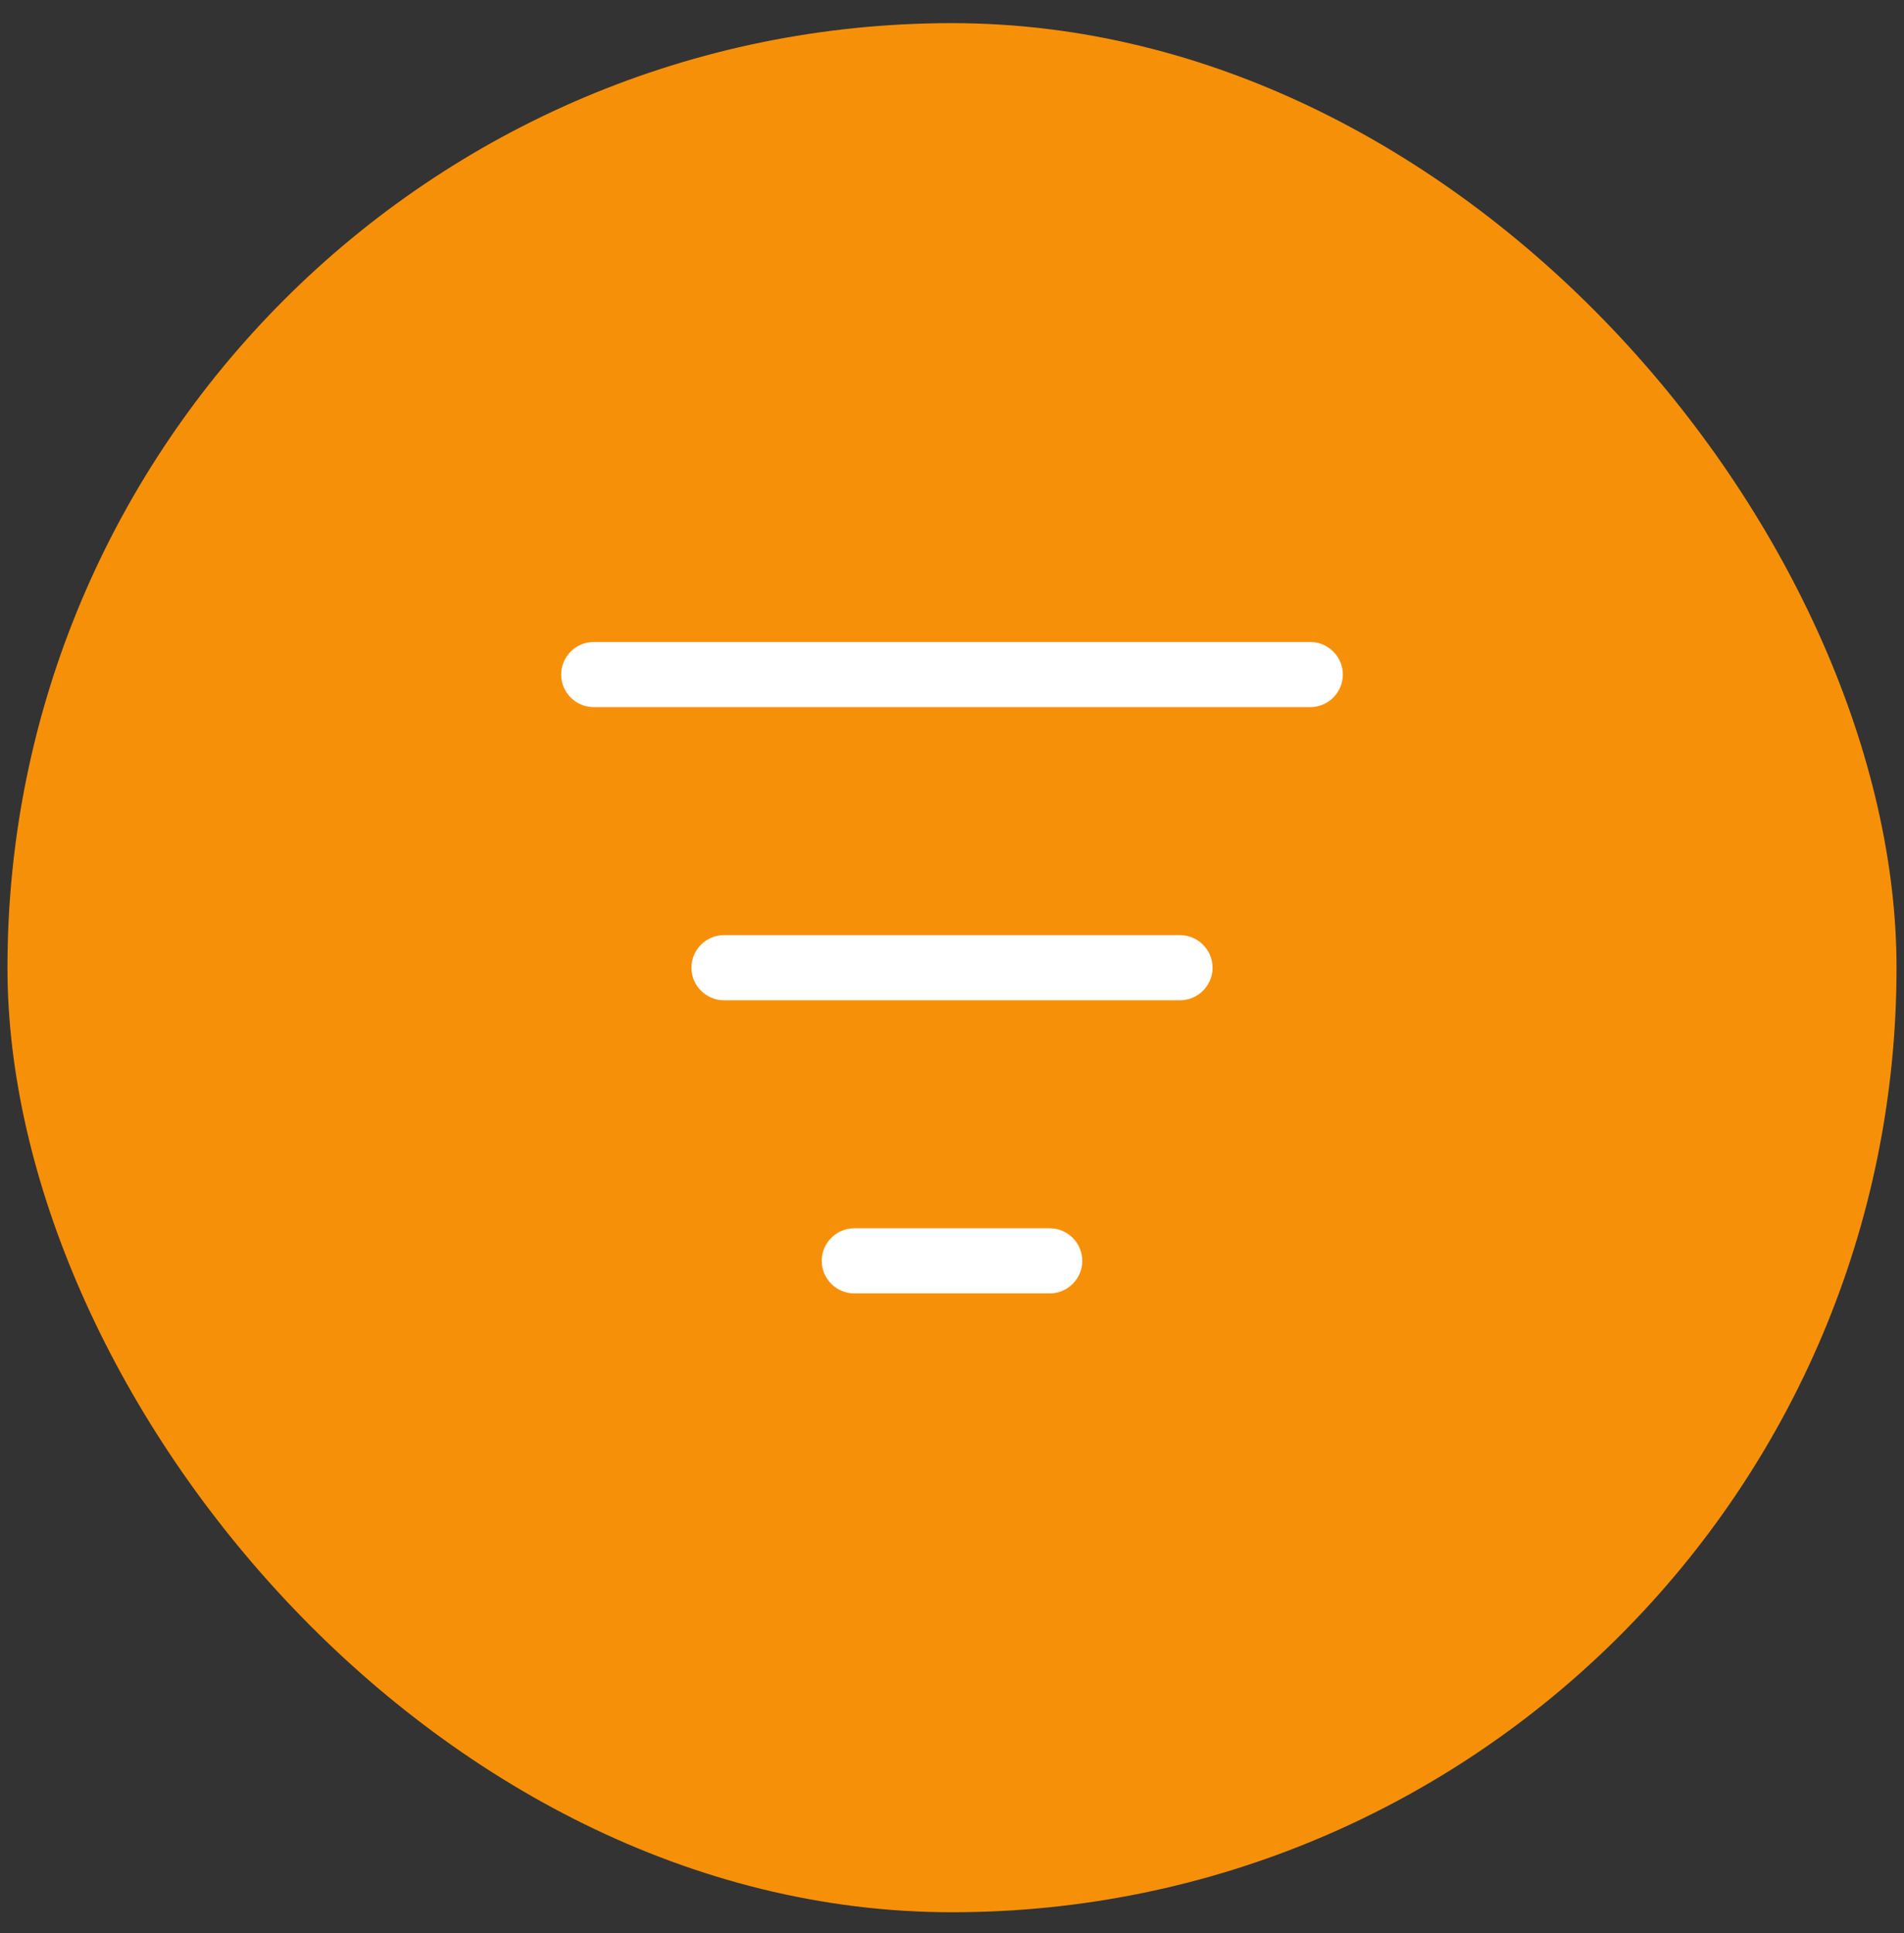
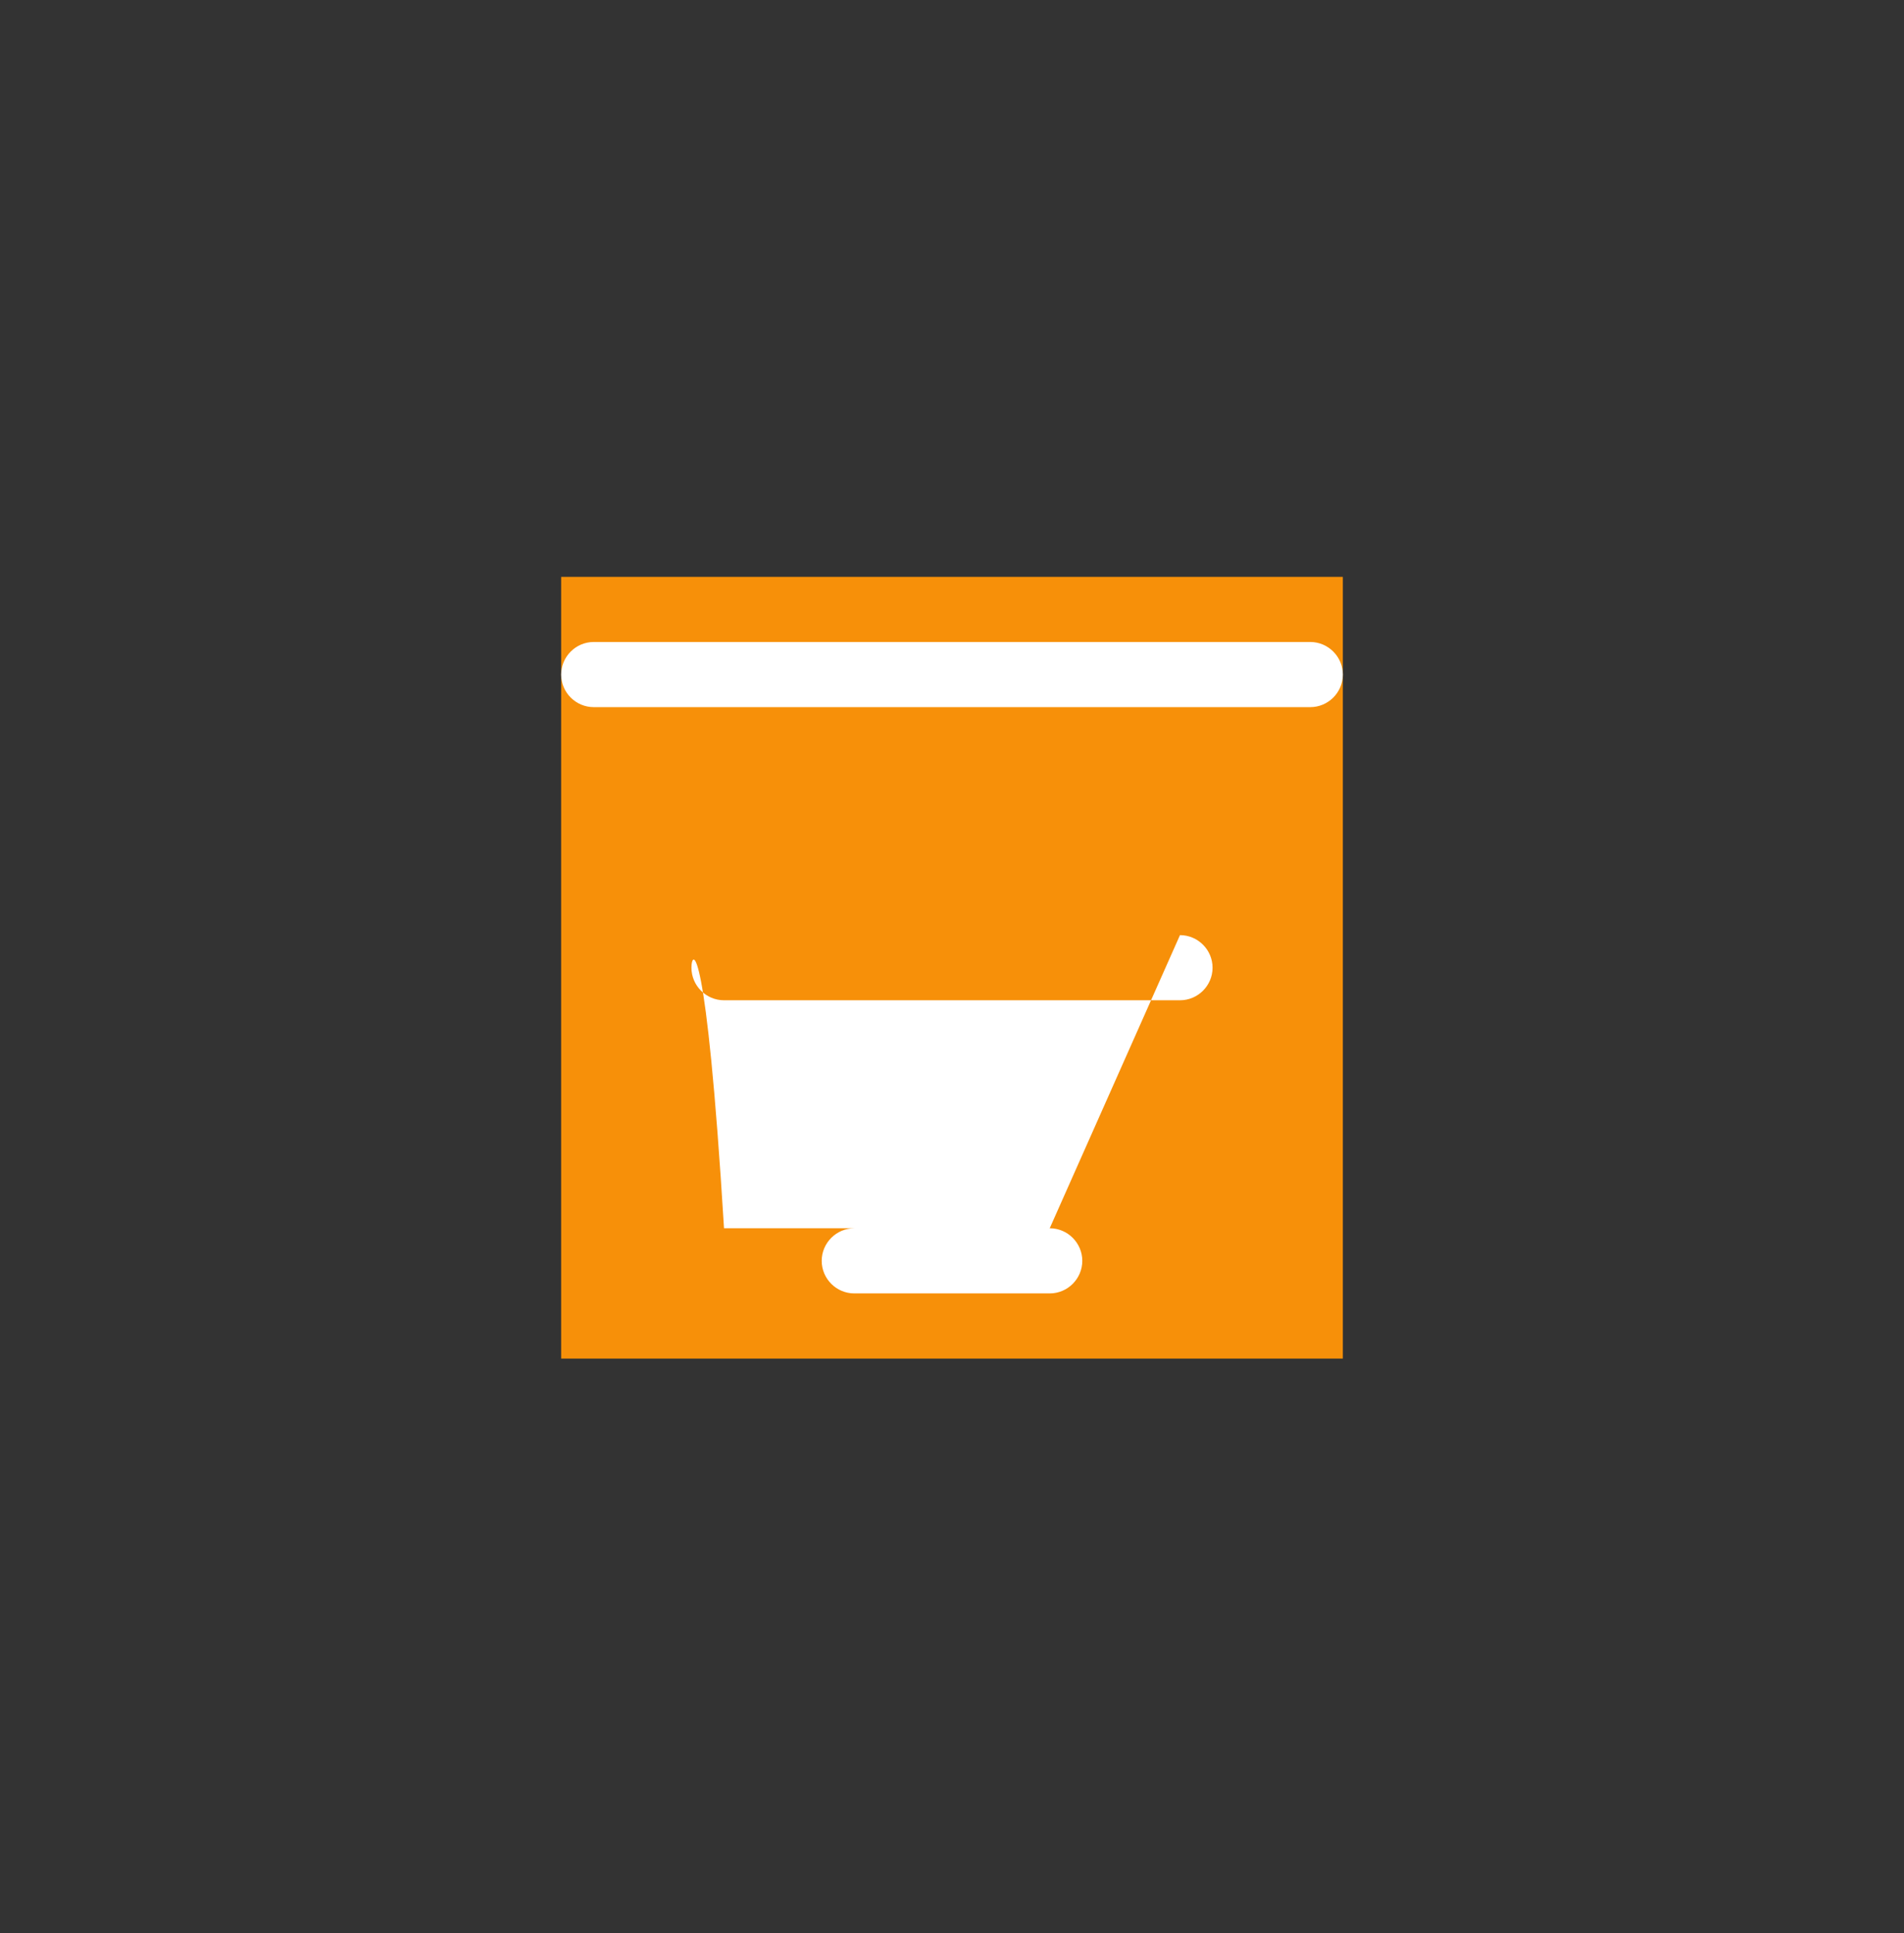
<svg xmlns="http://www.w3.org/2000/svg" width="65" height="66" viewBox="0 0 65 66" fill="none">
  <rect x="0" y="0" width="65" height="66" fill="#333333" stroke="none" />
-   <rect x="0.255" y="0.79" width="64.49" height="64.49" rx="32.245" fill="#F79009" />
  <rect width="26.686" height="26.686" transform="translate(19.157 19.693)" fill="#F79009" />
-   <path d="M45.843 23.028C45.843 23.64 45.342 24.14 44.731 24.14H20.269C19.658 24.14 19.157 23.64 19.157 23.028C19.157 22.417 19.658 21.916 20.269 21.916H44.731C45.342 21.916 45.843 22.417 45.843 23.028ZM35.836 41.93H29.164C28.553 41.93 28.052 42.431 28.052 43.042C28.052 43.654 28.553 44.154 29.164 44.154H35.836C36.447 44.154 36.948 43.654 36.948 43.042C36.948 42.431 36.447 41.93 35.836 41.93ZM40.283 31.923H24.717C24.105 31.923 23.605 32.424 23.605 33.035C23.605 33.647 24.105 34.147 24.717 34.147H40.283C40.895 34.147 41.395 33.647 41.395 33.035C41.395 32.424 40.895 31.923 40.283 31.923Z" fill="white" />
+   <path d="M45.843 23.028C45.843 23.64 45.342 24.14 44.731 24.14H20.269C19.658 24.14 19.157 23.64 19.157 23.028C19.157 22.417 19.658 21.916 20.269 21.916H44.731C45.342 21.916 45.843 22.417 45.843 23.028ZM35.836 41.93H29.164C28.553 41.93 28.052 42.431 28.052 43.042C28.052 43.654 28.553 44.154 29.164 44.154H35.836C36.447 44.154 36.948 43.654 36.948 43.042C36.948 42.431 36.447 41.93 35.836 41.93ZH24.717C24.105 31.923 23.605 32.424 23.605 33.035C23.605 33.647 24.105 34.147 24.717 34.147H40.283C40.895 34.147 41.395 33.647 41.395 33.035C41.395 32.424 40.895 31.923 40.283 31.923Z" fill="white" />
</svg>